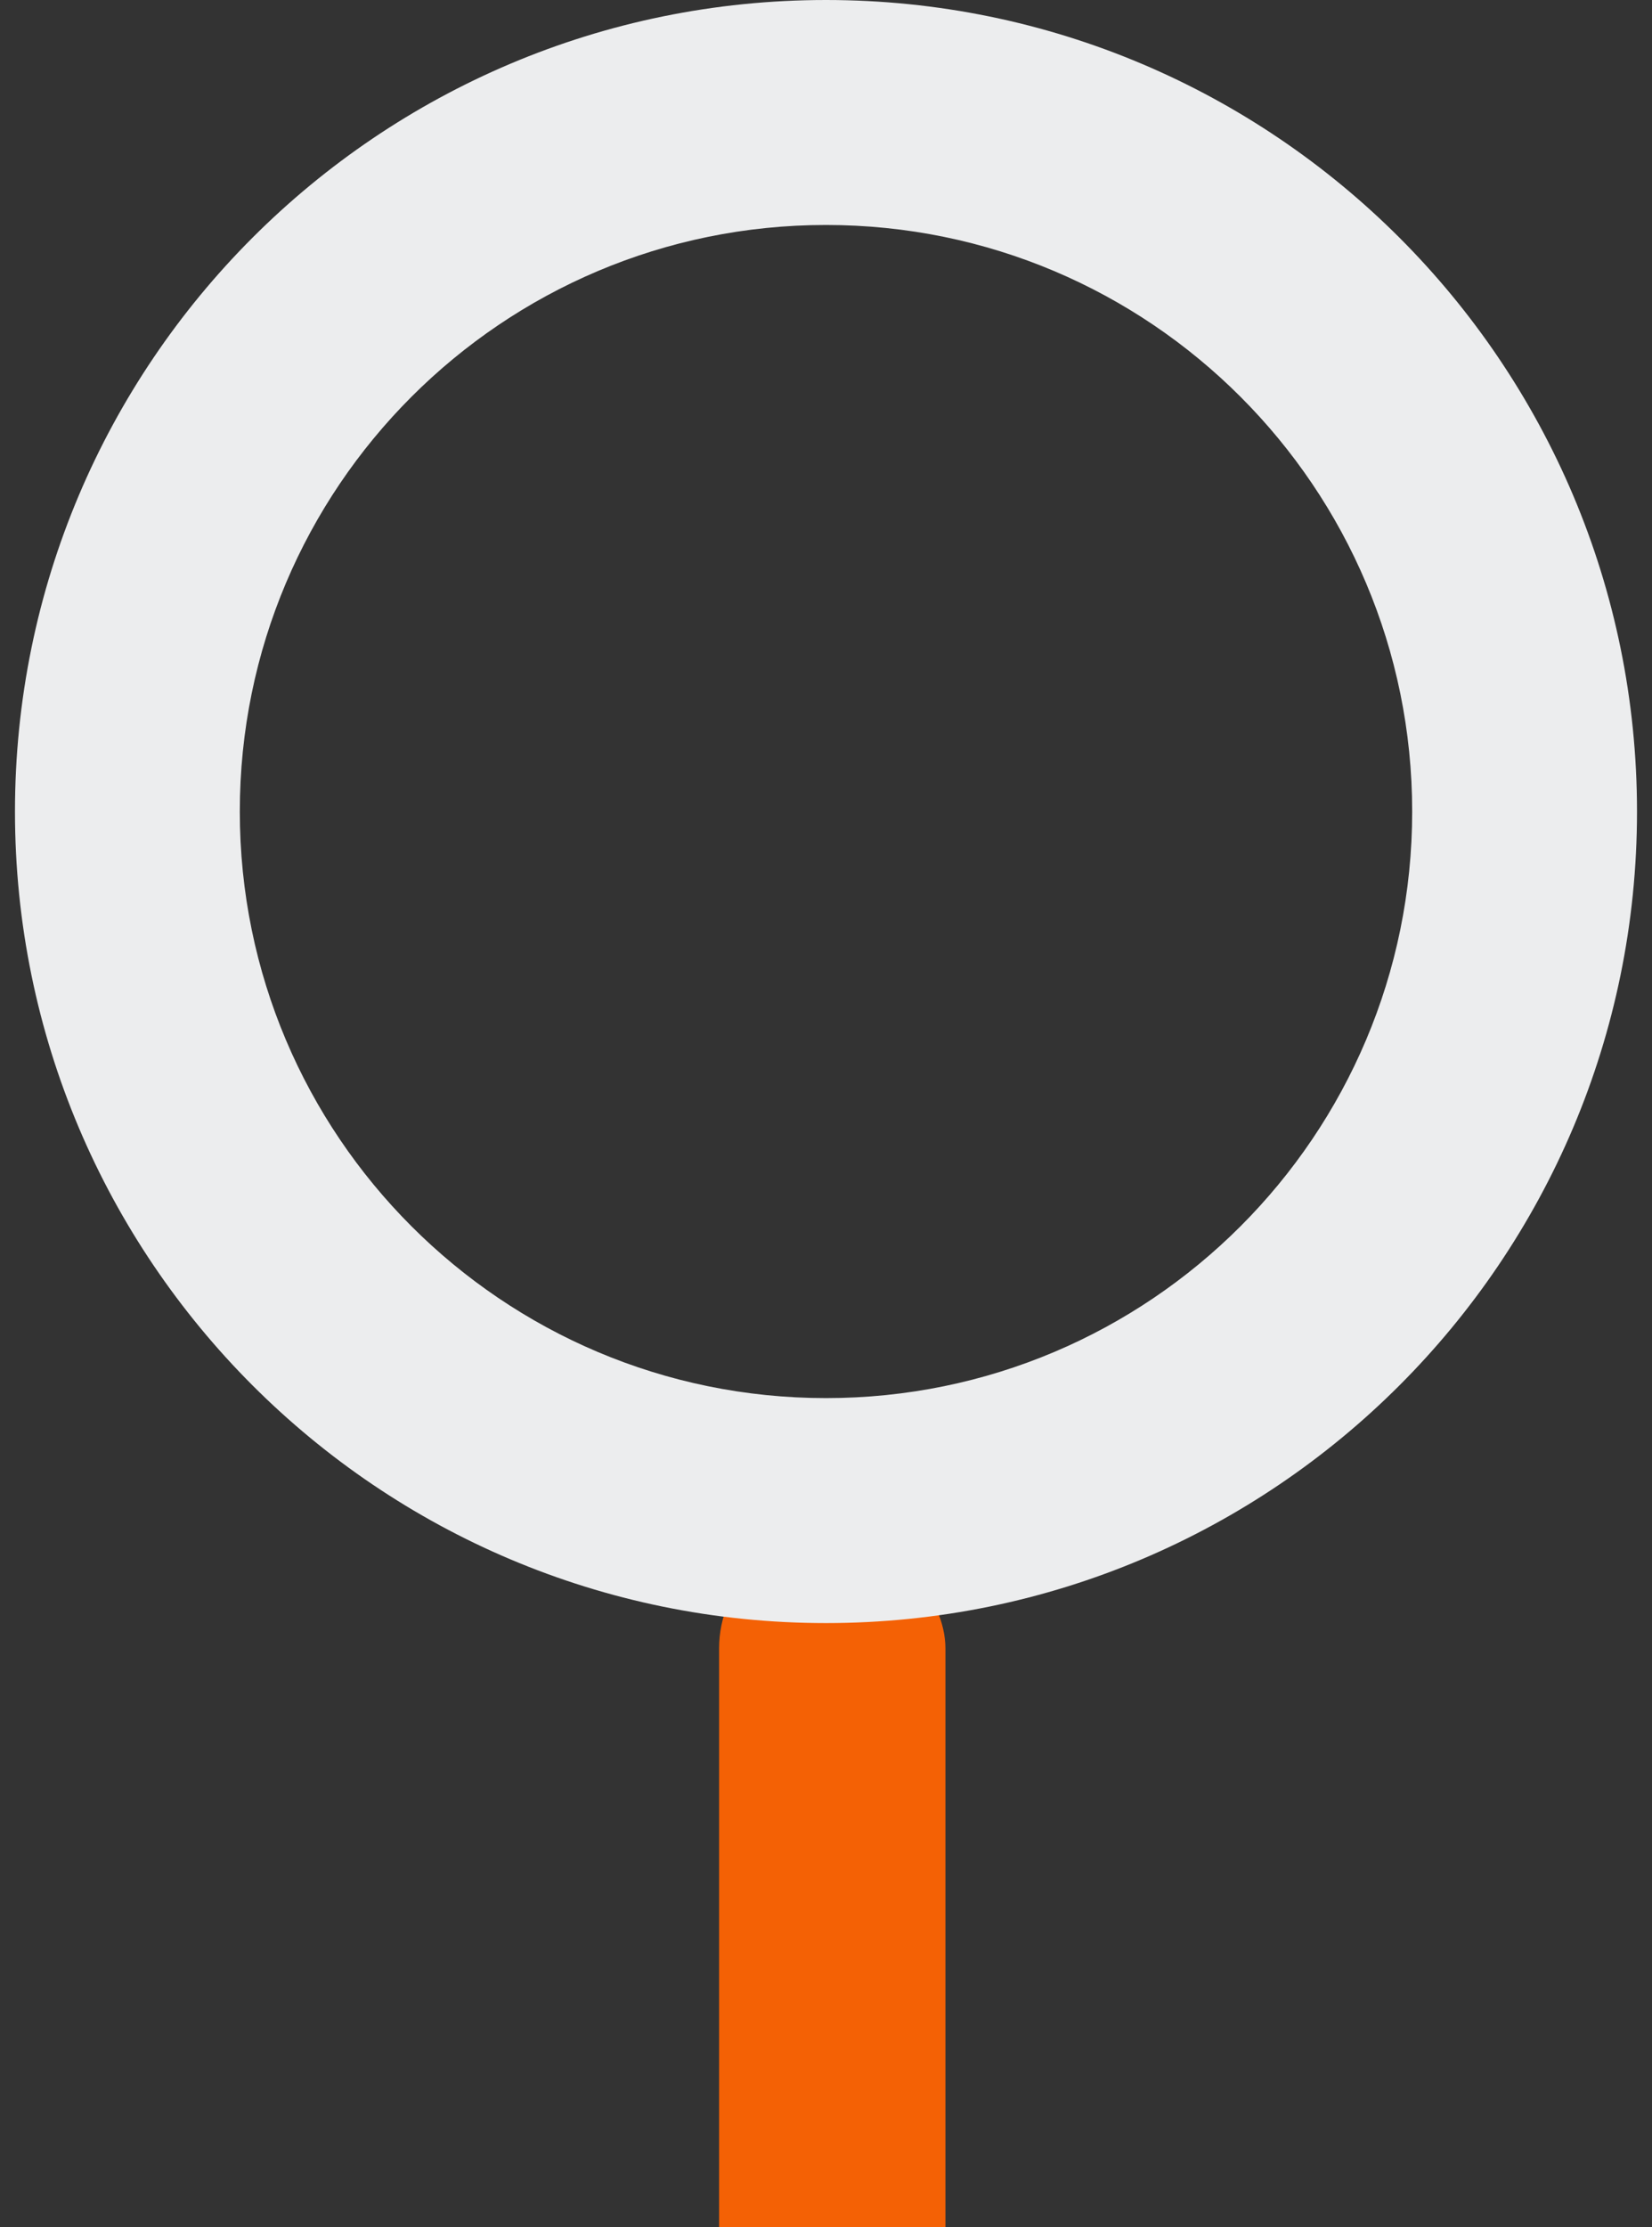
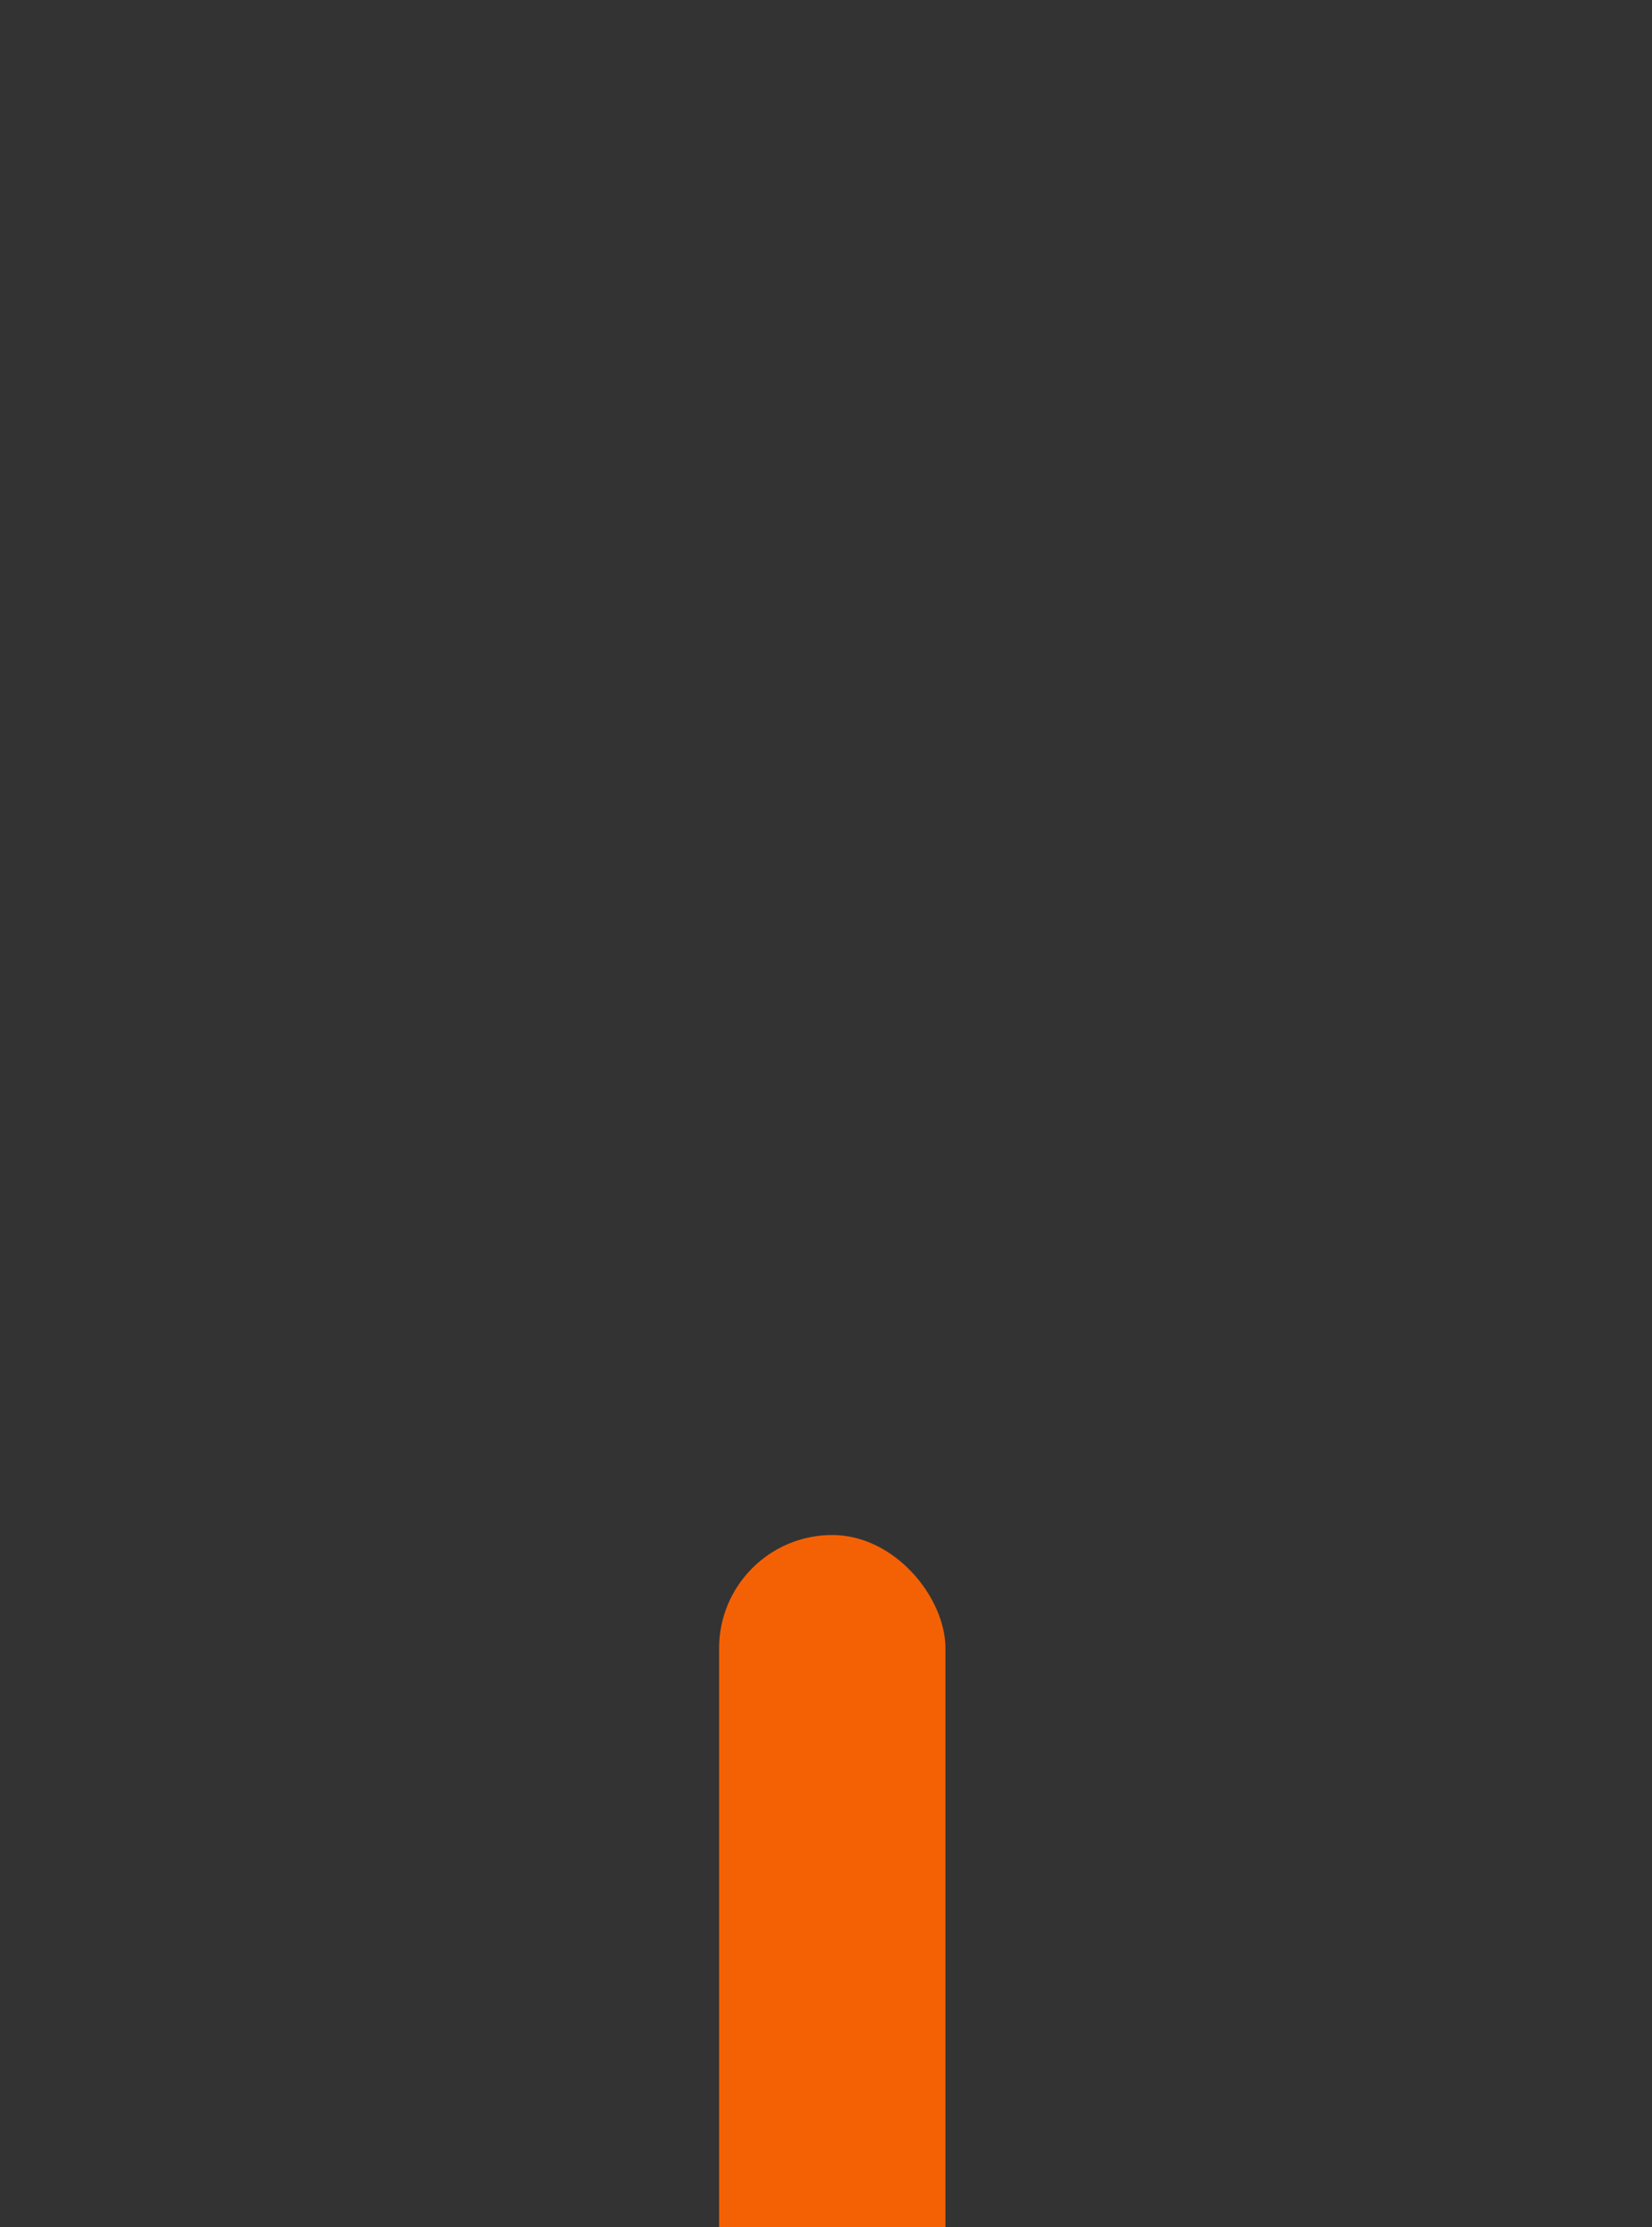
<svg xmlns="http://www.w3.org/2000/svg" width="95" height="128" viewBox="0 0 95 128" fill="none">
  <rect x="0" y="0" width="95" height="128" fill="#333333" stroke="none" />
  <rect x="41.353" y="88.216" width="13.015" height="52.785" rx="6.508" fill="#F46105" />
-   <path d="M94.138 46.639C94.138 72.396 73.257 93.277 47.5 93.277C21.742 93.277 0.861 72.396 0.861 46.639C0.861 20.881 21.742 0 47.5 0C73.257 0 94.138 20.881 94.138 46.639ZM13.79 46.639C13.79 65.256 28.883 80.348 47.5 80.348C66.117 80.348 81.209 65.256 81.209 46.639C81.209 28.021 66.117 12.929 47.5 12.929C28.883 12.929 13.79 28.021 13.79 46.639Z" fill="#ECEDEE" />
</svg>